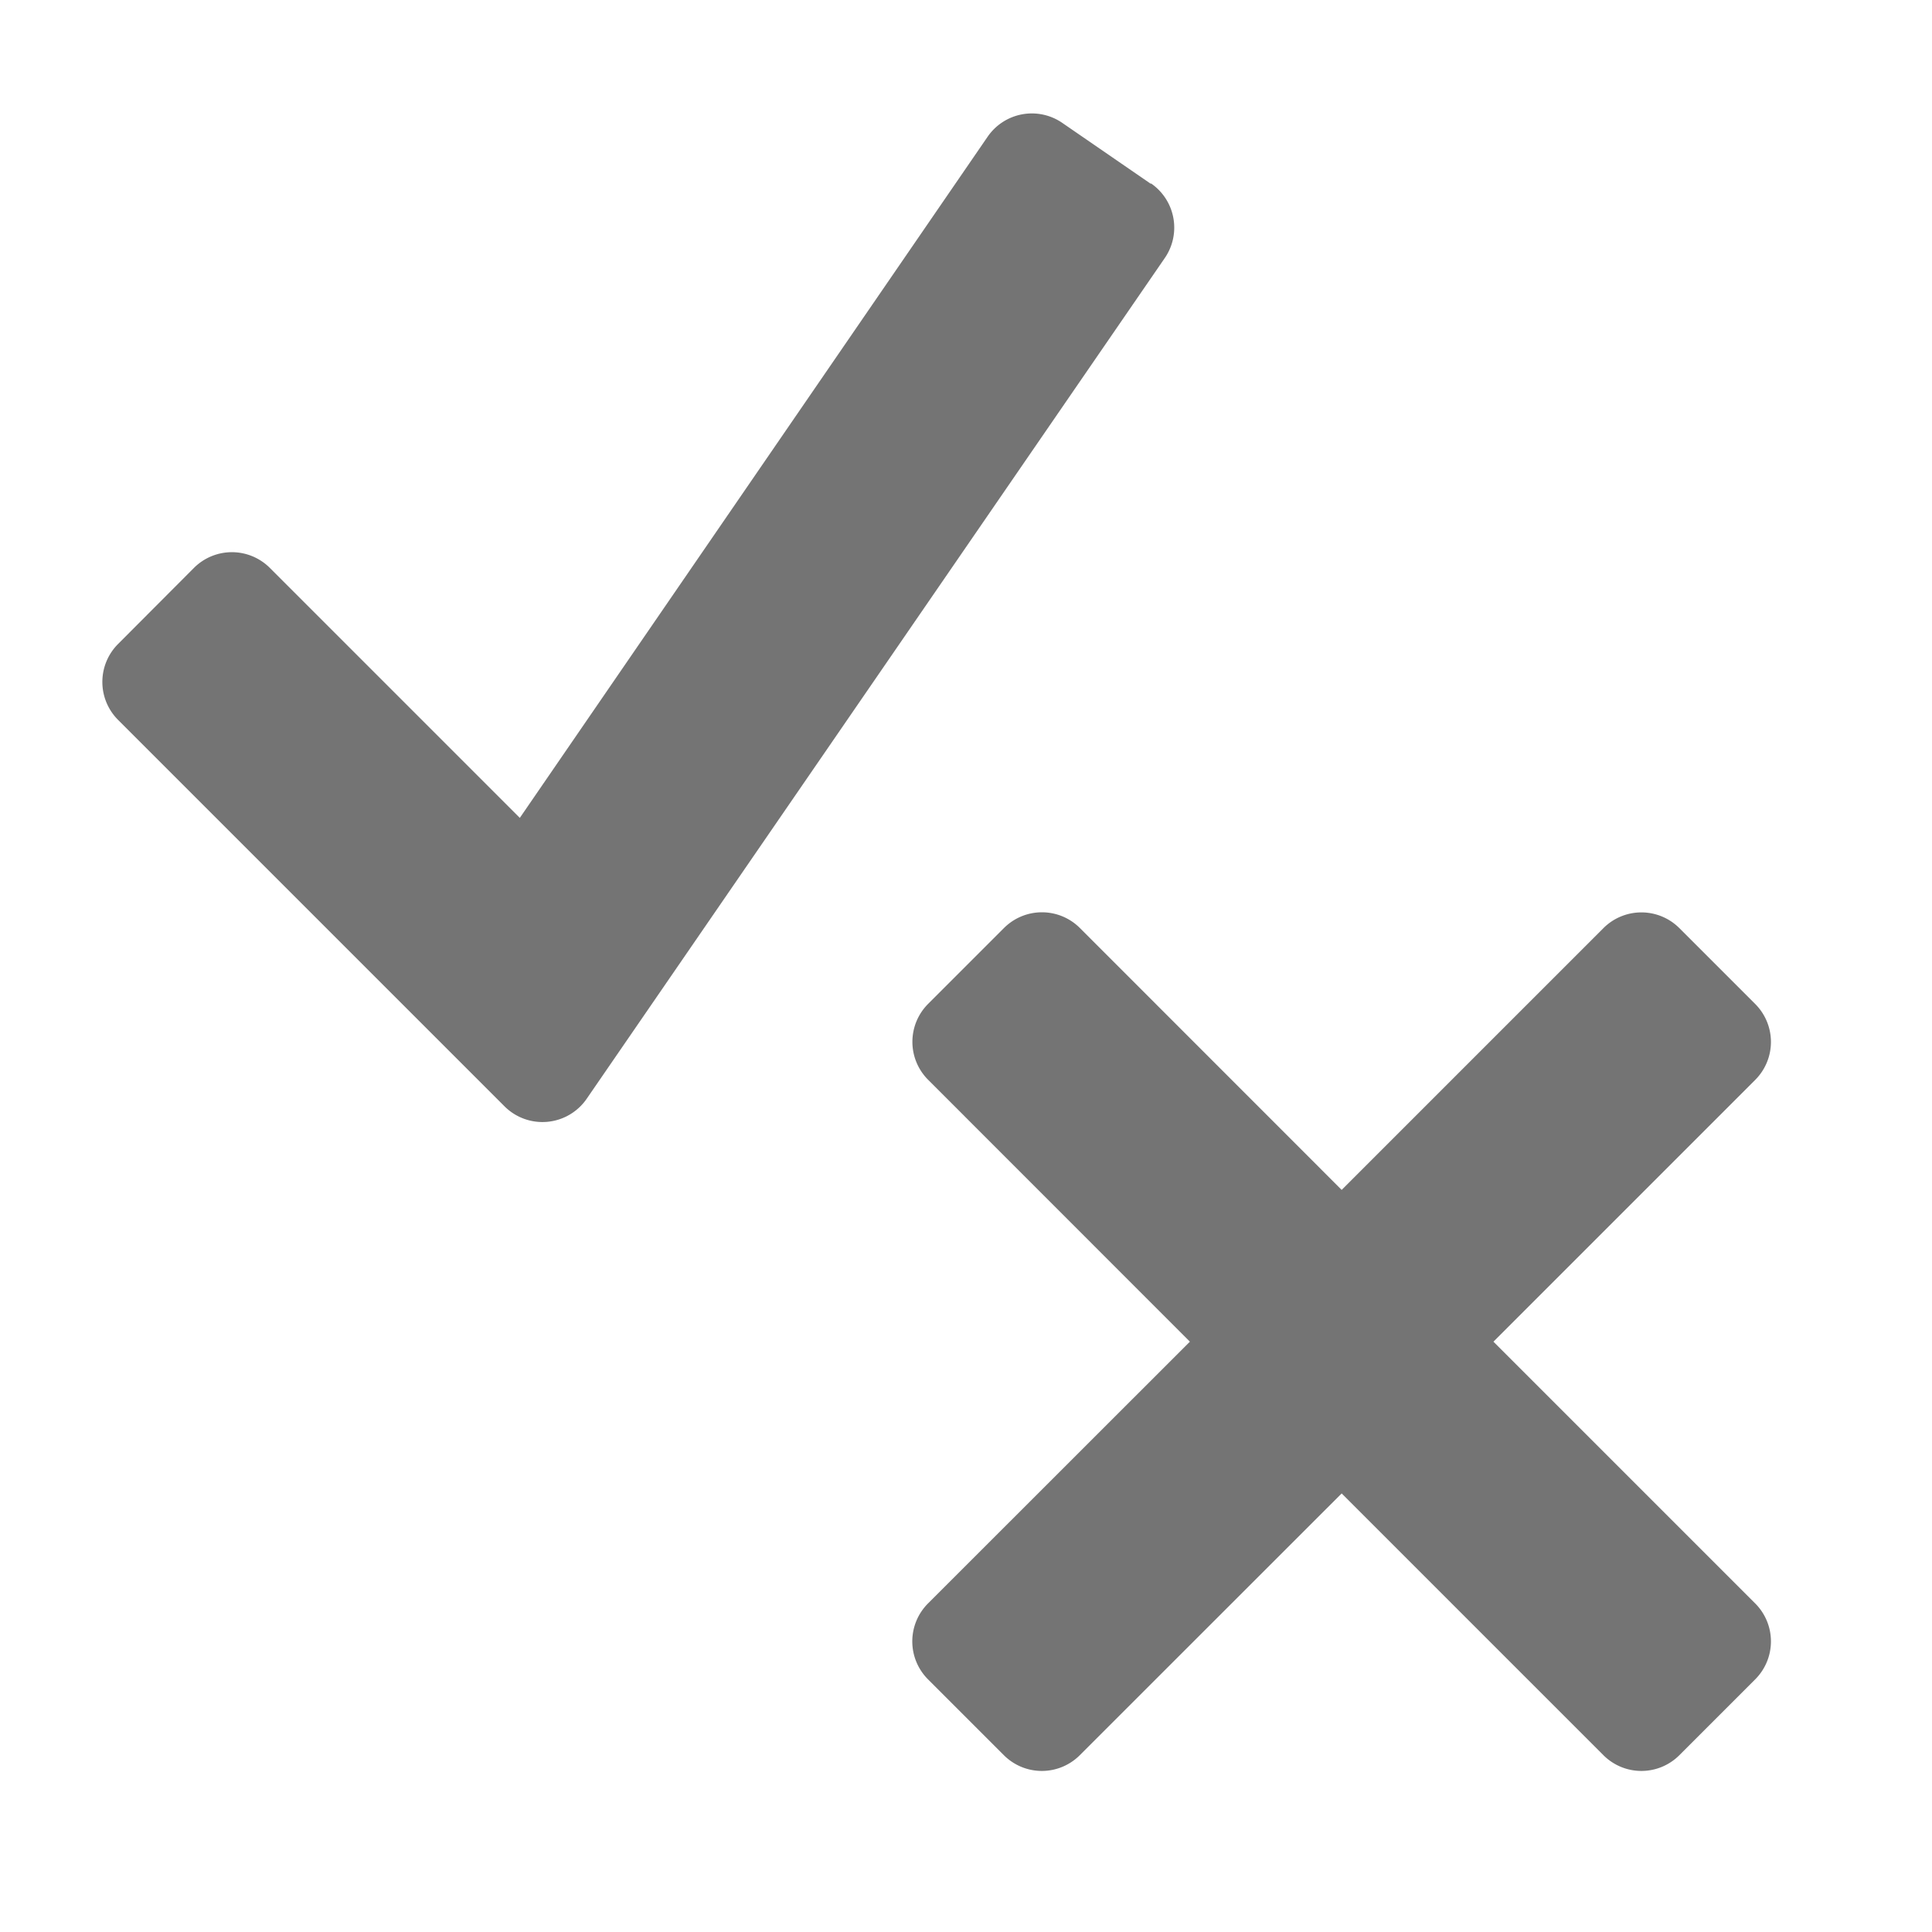
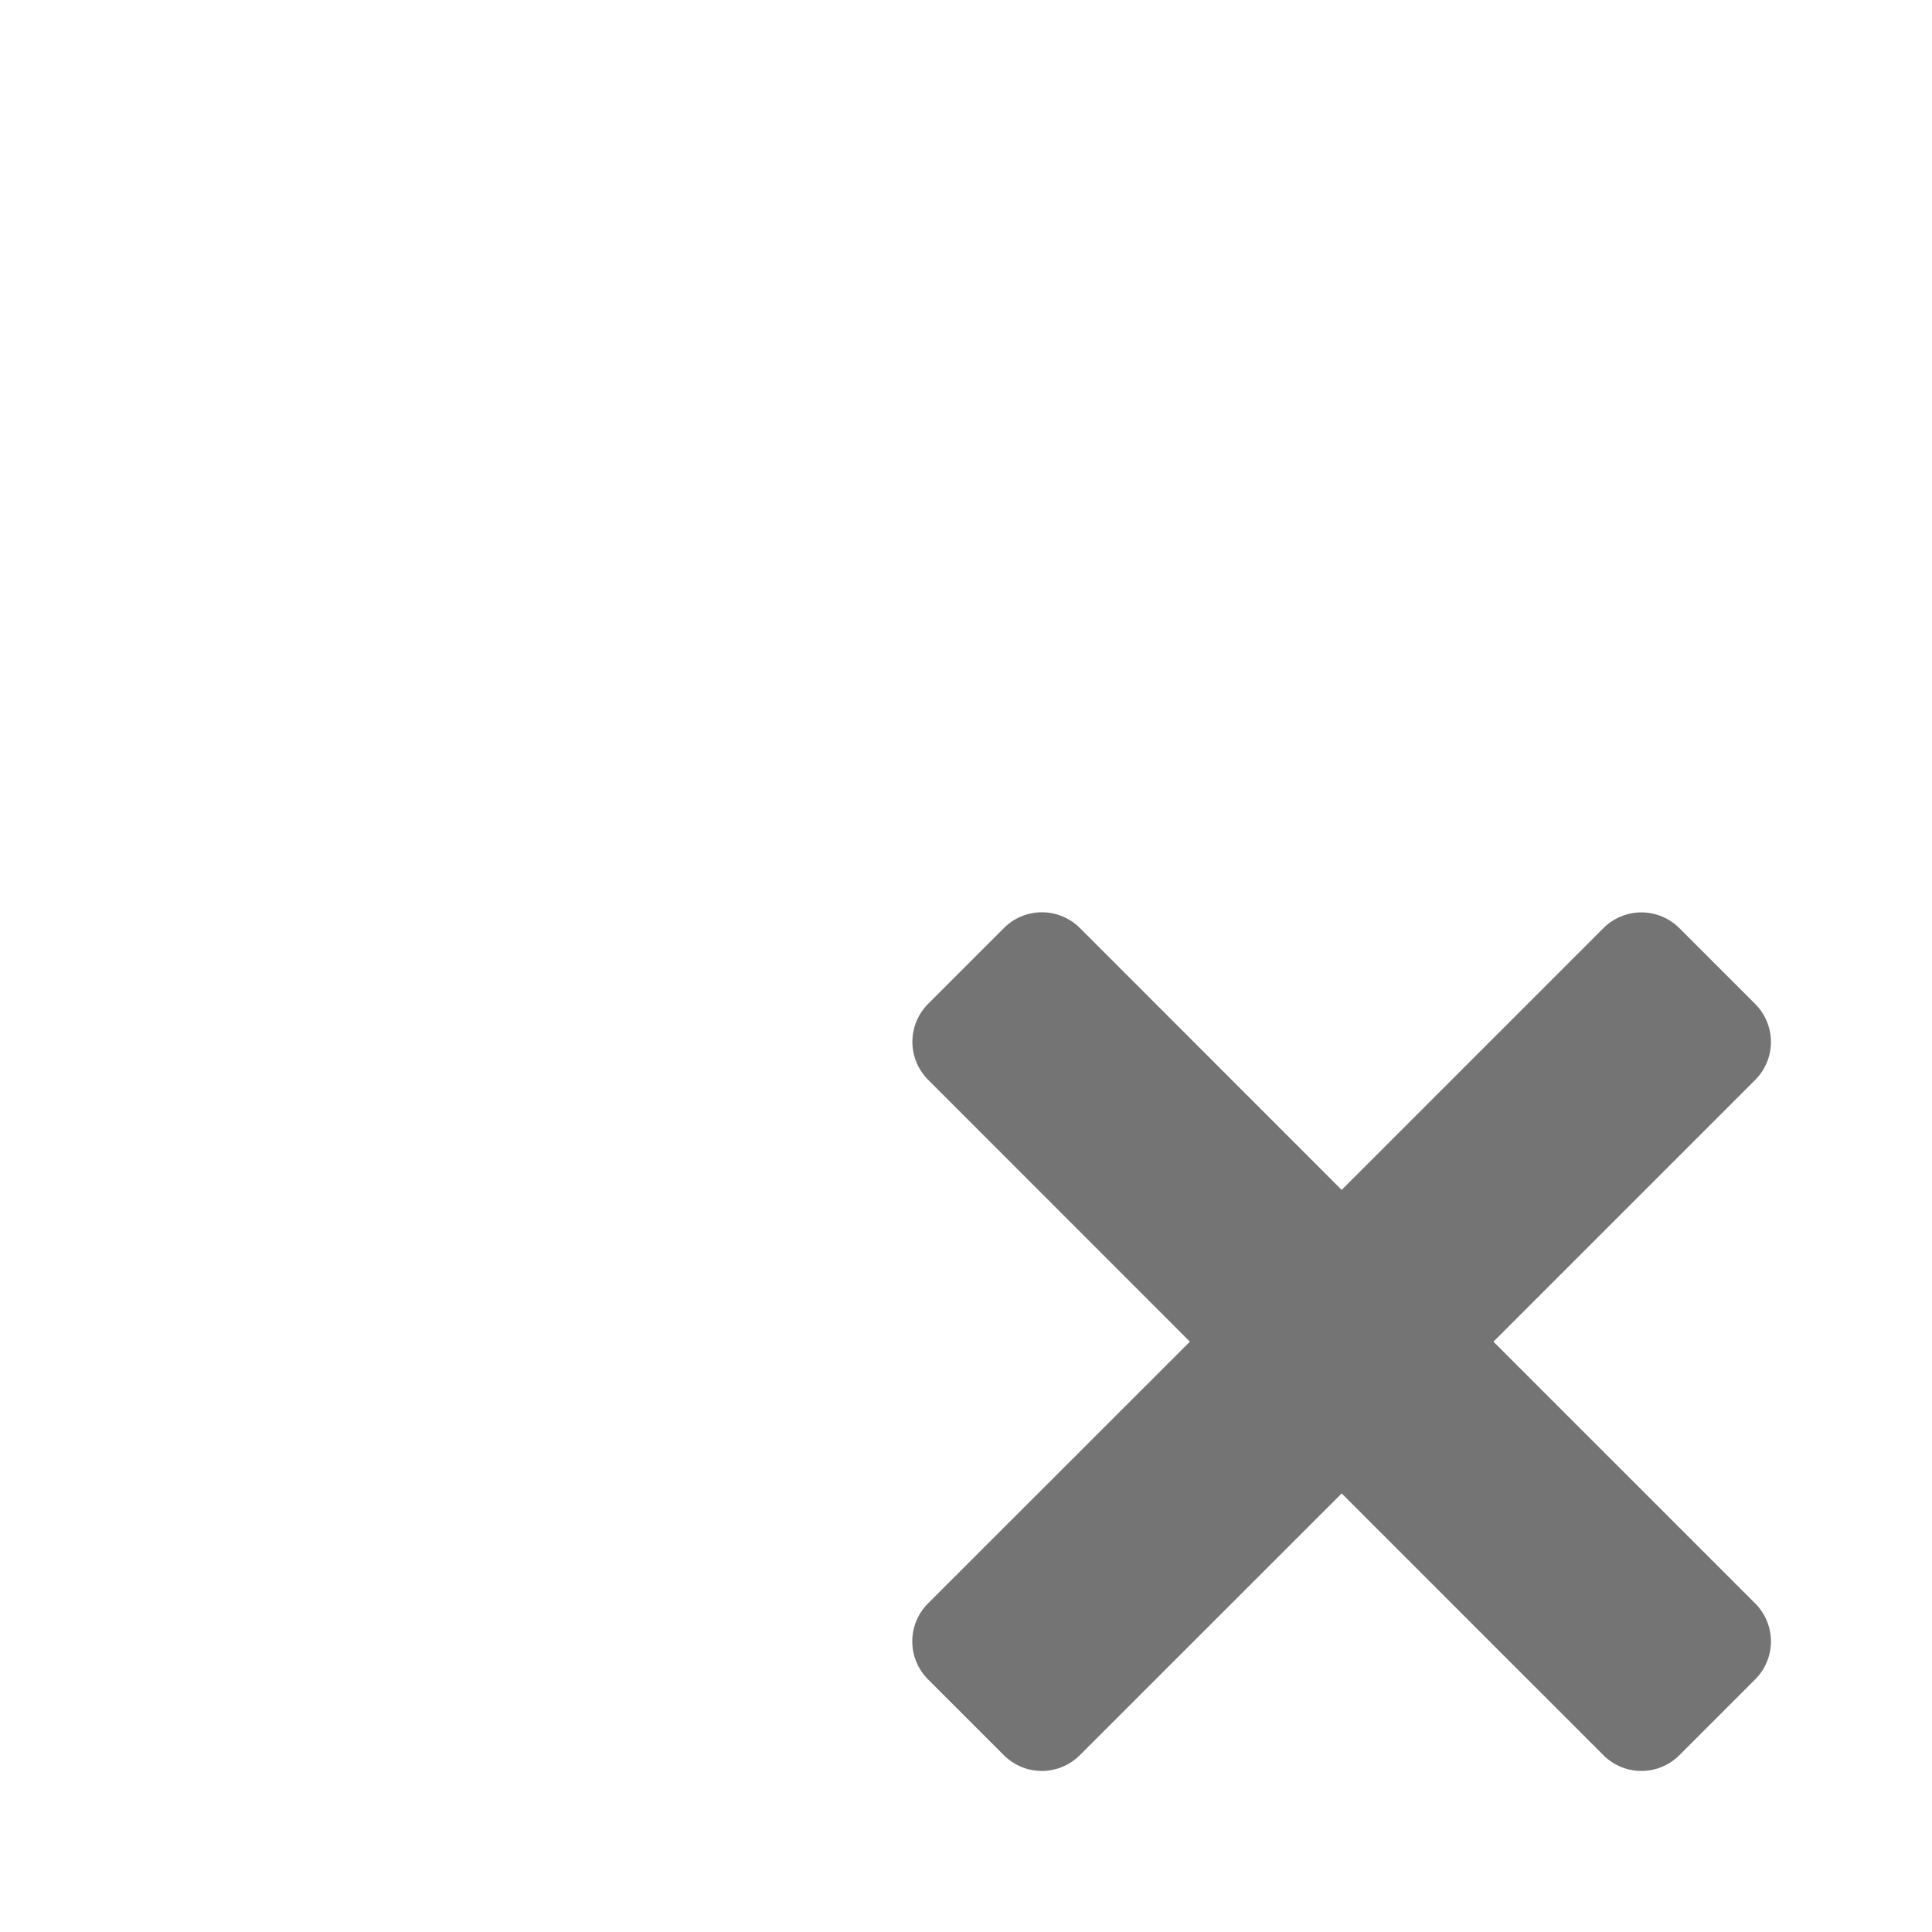
<svg xmlns="http://www.w3.org/2000/svg" width="18" height="18" viewBox="0 0 18 18">
  <g id="Group_174404" data-name="Group 174404" transform="translate(-15 -331)">
    <g id="Single_icon" data-name="Single icon" transform="translate(15 331)">
      <g id="Placement_Area" data-name="Placement Area" fill="red" stroke="rgba(0,0,0,0)" stroke-width="1" opacity="0">
        <rect width="18" height="18" stroke="none" />
        <rect x="0.5" y="0.5" width="17" height="17" fill="none" />
      </g>
      <g id="Icon">
        <g id="Canvas" fill="#747474" stroke="#747474" stroke-width="1" opacity="0">
          <rect width="18" height="18" stroke="none" />
-           <rect x="0.5" y="0.5" width="17" height="17" fill="none" />
        </g>
-         <path id="Path_94268" data-name="Path 94268" d="M10.724,1.714,9.9,1.147a.5.5,0,0,0-.7.129h0L4.843,7.62,2.514,5.291a.5.5,0,0,0-.707,0h0L1.1,6a.5.5,0,0,0,0,.707l3.6,3.6a.5.5,0,0,0,.766-.07l5.384-7.83a.5.5,0,0,0-.129-.7Z" fill="#747474" />
        <path id="Path_94269" data-name="Path 94269" d="M13.914,12.5l2.439-2.439a.5.5,0,0,0,0-.707l-.707-.707a.5.5,0,0,0-.707,0L12.5,11.086,10.061,8.646a.5.5,0,0,0-.707,0l-.707.707a.5.5,0,0,0,0,.707L11.086,12.5,8.646,14.939a.5.5,0,0,0,0,.707l.707.707a.5.5,0,0,0,.707,0h0L12.5,13.914l2.439,2.439a.5.5,0,0,0,.707,0h0l.707-.707a.5.5,0,0,0,0-.707Z" fill="#747474" />
      </g>
    </g>
  </g>
</svg>